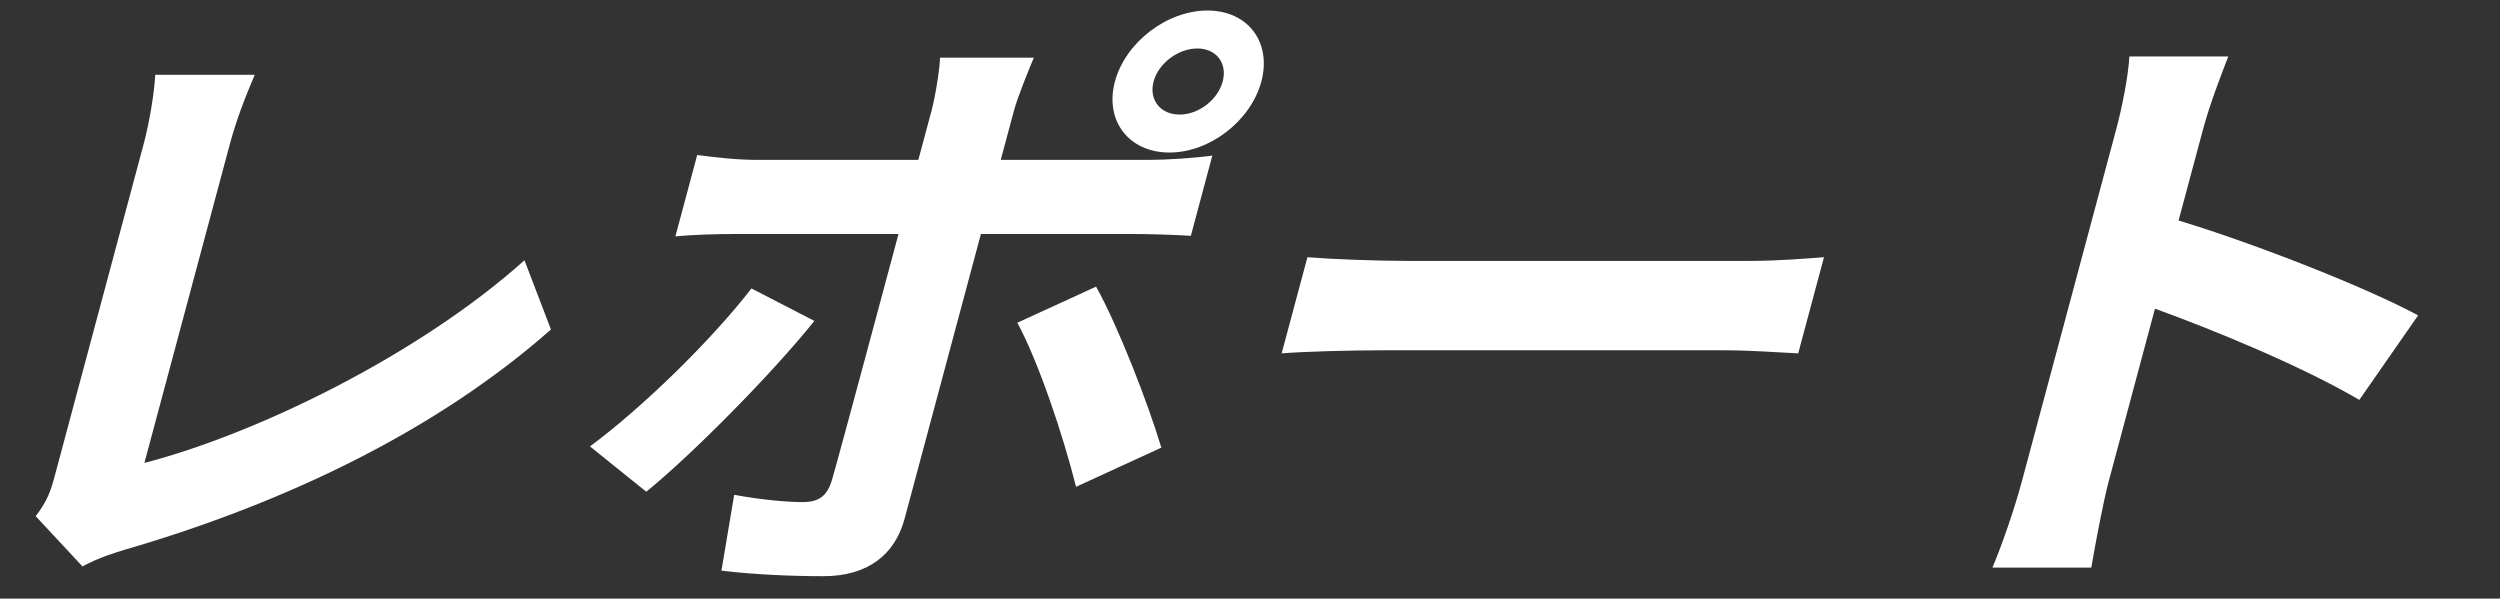
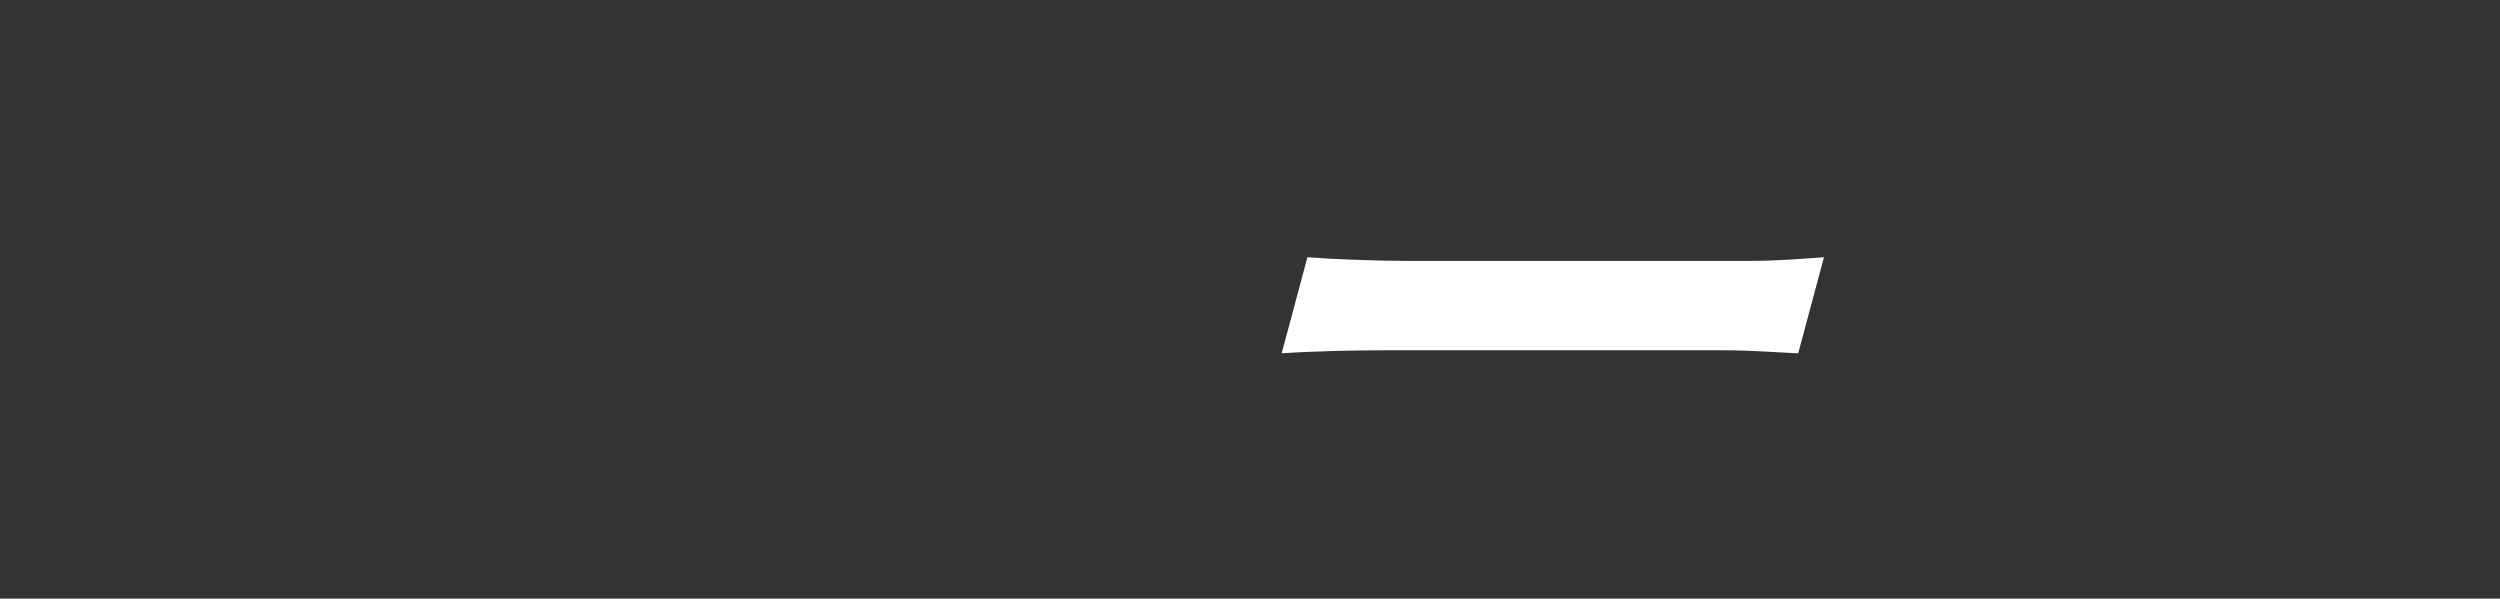
<svg xmlns="http://www.w3.org/2000/svg" width="71" height="17" viewBox="0 0 71 17" fill="none">
  <rect x="0" y="0" width="71" height="17" fill="#333333" stroke="none" />
-   <path d="M57.417 13.686L60.096 3.689C60.259 3.081 60.438 2.211 60.475 1.603H63.283C63.048 2.211 62.753 2.976 62.562 3.689L61.872 6.262C64.103 6.94 67.228 8.175 68.674 8.957L67.005 11.357C65.403 10.418 62.973 9.409 61.201 8.766L59.883 13.686C59.748 14.191 59.512 15.408 59.393 16.12H56.585C56.879 15.425 57.231 14.382 57.417 13.686Z" fill="white" />
  <path d="M37.131 7.305C37.765 7.358 39.065 7.41 40.001 7.41H49.667C50.513 7.41 51.323 7.34 51.801 7.305L51.069 10.035C50.642 10.018 49.743 9.948 48.987 9.948H39.321C38.294 9.948 37.079 9.983 36.399 10.035L37.131 7.305Z" fill="white" />
-   <path d="M32.762 2.316C32.622 2.837 32.96 3.254 33.5 3.254C34.04 3.254 34.584 2.837 34.724 2.316C34.864 1.794 34.543 1.377 34.003 1.377C33.463 1.377 32.901 1.794 32.762 2.316ZM31.664 2.316C31.962 1.203 33.14 0.299 34.292 0.299C35.444 0.299 36.12 1.203 35.822 2.316C35.524 3.428 34.363 4.332 33.211 4.332C32.059 4.332 31.366 3.428 31.664 2.316ZM29.361 1.637C29.26 1.881 28.911 2.715 28.794 3.15L28.421 4.541H32.615C33.119 4.541 33.925 4.489 34.43 4.419L33.82 6.697C33.253 6.662 32.556 6.645 32.07 6.645H27.858L25.691 14.73C25.421 15.738 24.66 16.364 23.381 16.364C22.41 16.364 21.379 16.312 20.489 16.207L20.851 14.052C21.588 14.191 22.361 14.26 22.793 14.26C23.261 14.26 23.488 14.086 23.627 13.634C23.817 12.991 25.294 7.479 25.513 6.662L25.518 6.645H20.946C20.406 6.645 19.699 6.662 19.181 6.714L19.801 4.402C20.322 4.471 20.933 4.541 21.509 4.541H26.081L26.454 3.15C26.575 2.698 26.69 1.933 26.697 1.637H29.361ZM23.128 9.114C21.886 10.661 19.619 12.939 18.354 13.965L16.755 12.678C18.259 11.565 20.212 9.653 21.341 8.192L23.128 9.114ZM31.129 8.14C31.749 9.253 32.602 11.444 32.982 12.713L30.56 13.825C30.186 12.33 29.472 10.226 28.892 9.166L31.129 8.14Z" fill="white" />
-   <path d="M1.014 14.66C1.347 14.225 1.444 13.93 1.551 13.53L4.076 4.106C4.253 3.446 4.382 2.628 4.409 2.124H7.235C6.945 2.802 6.706 3.428 6.524 4.106L4.101 13.147C7.254 12.33 11.865 10.105 14.895 7.392L15.647 9.357C12.417 12.209 8.137 14.277 3.53 15.616C3.255 15.703 2.826 15.825 2.342 16.086L1.014 14.66Z" fill="white" />
</svg>